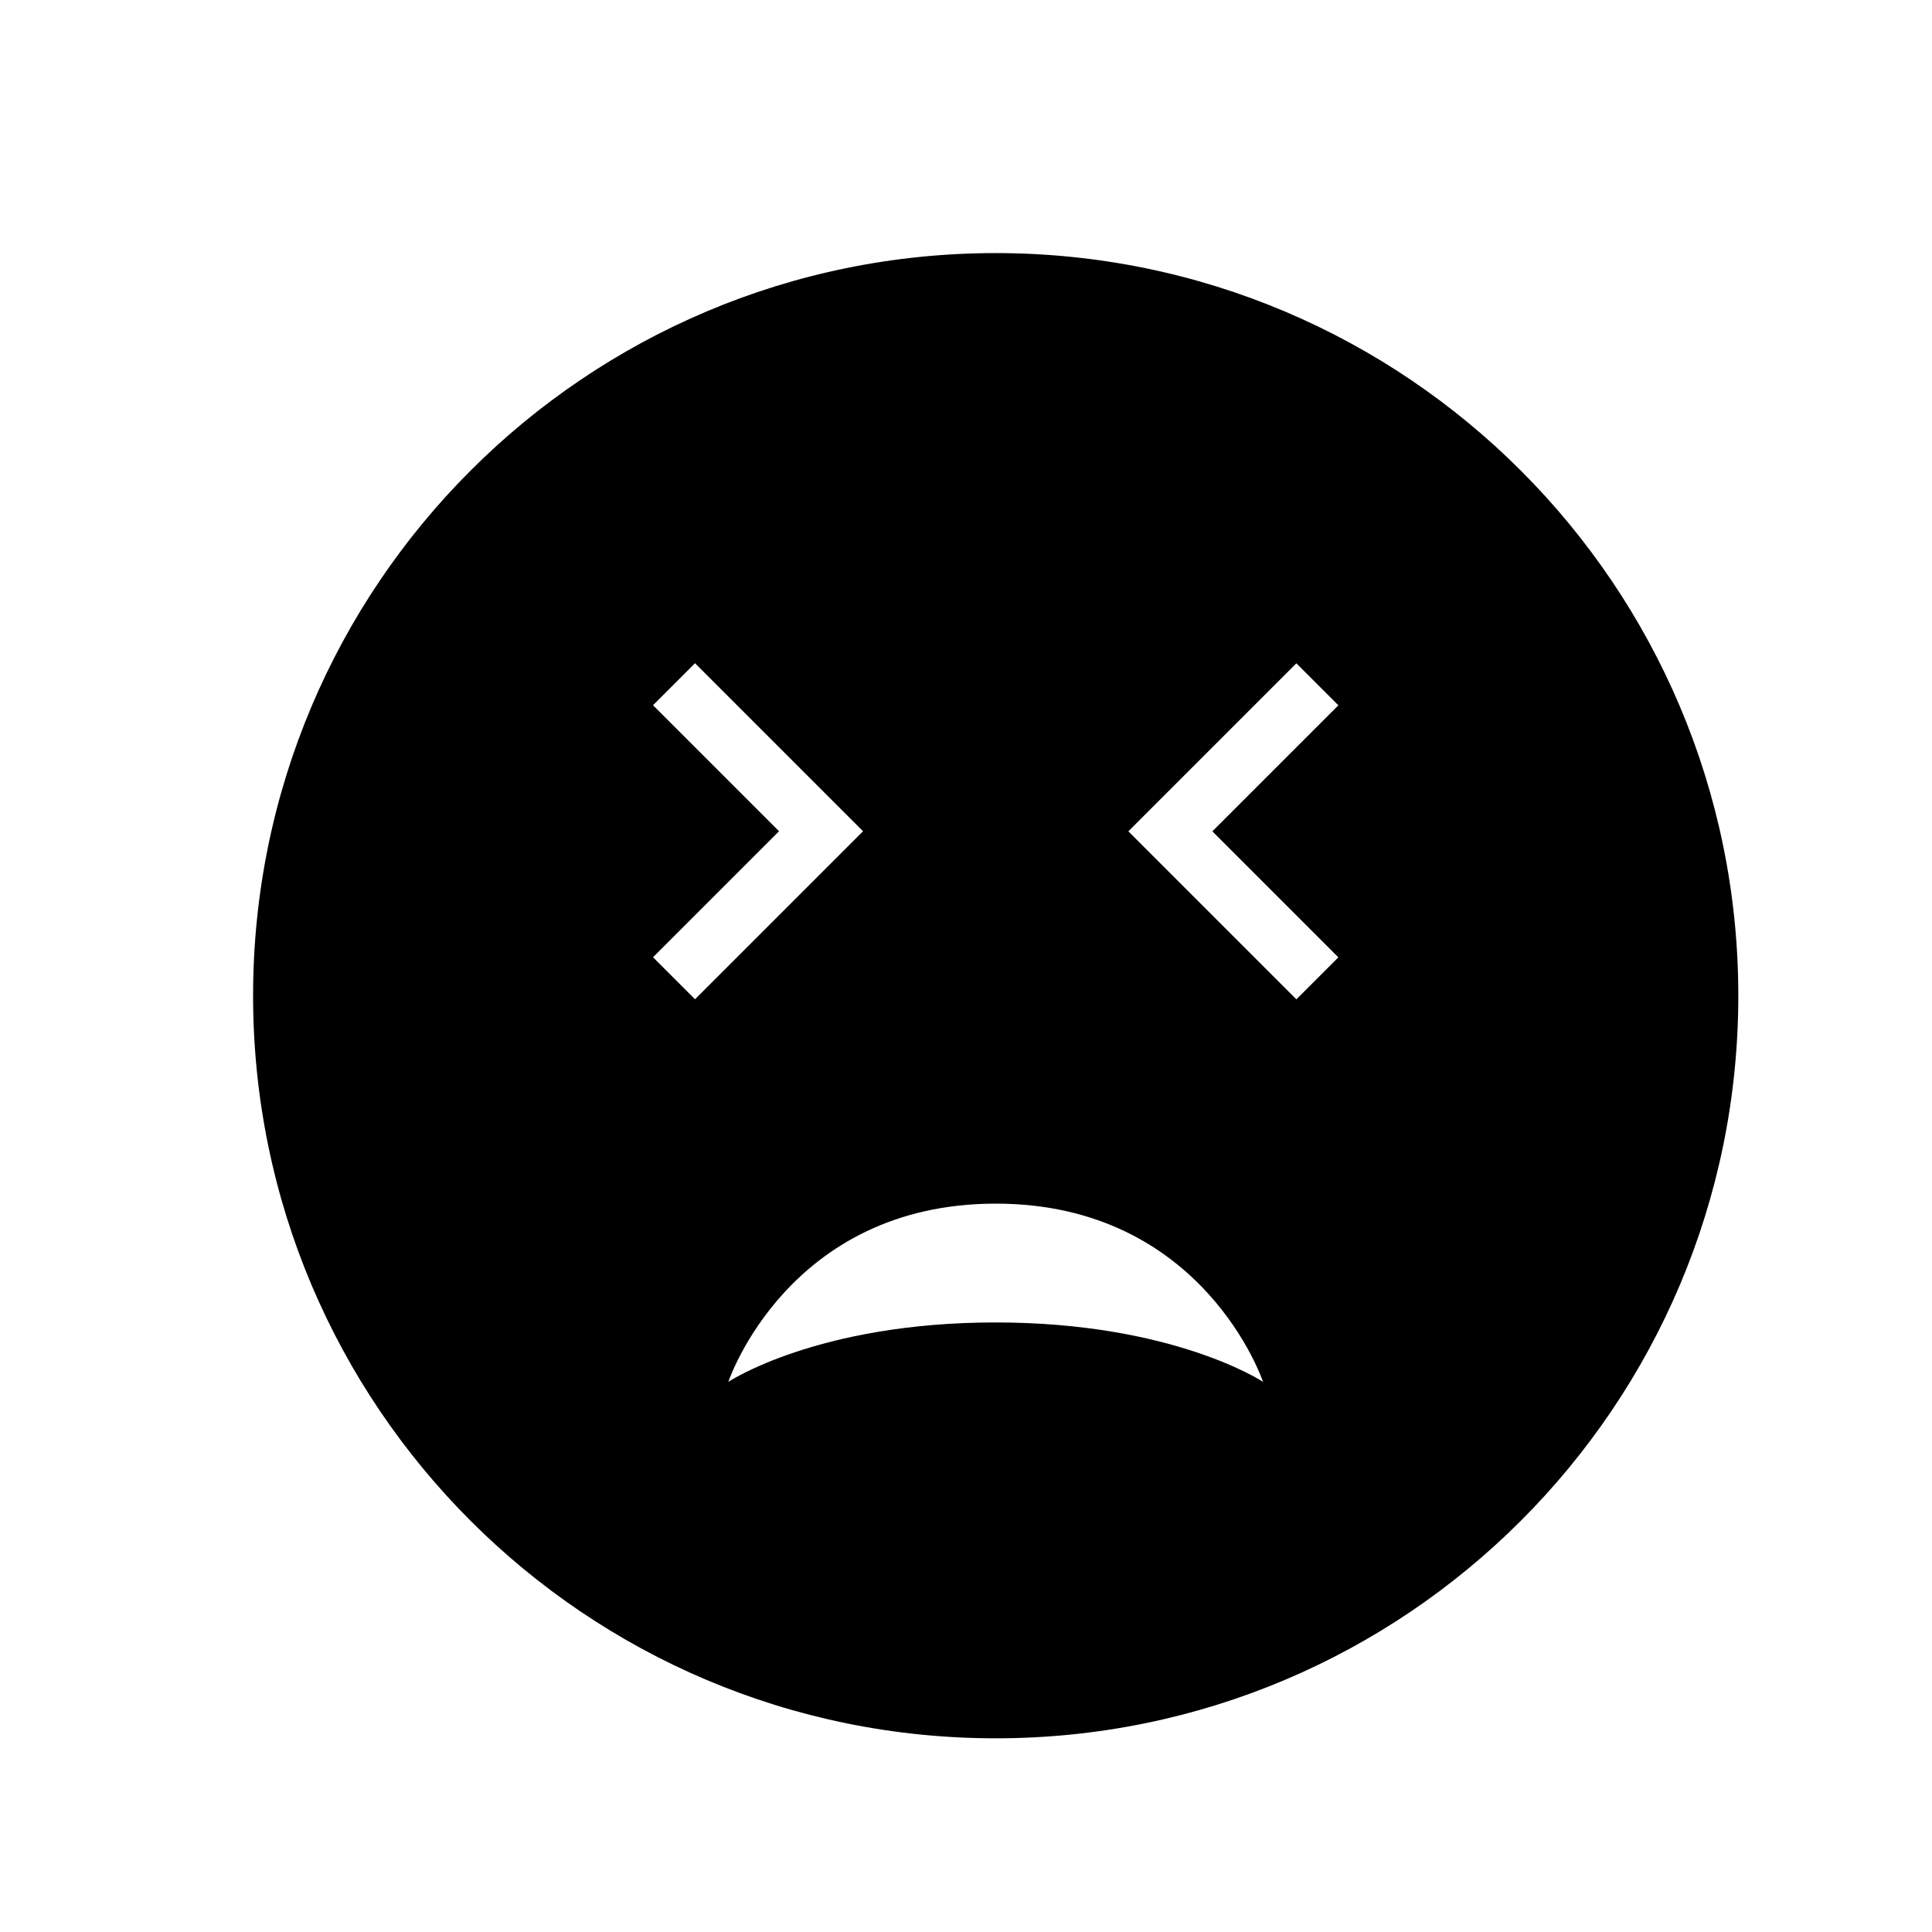
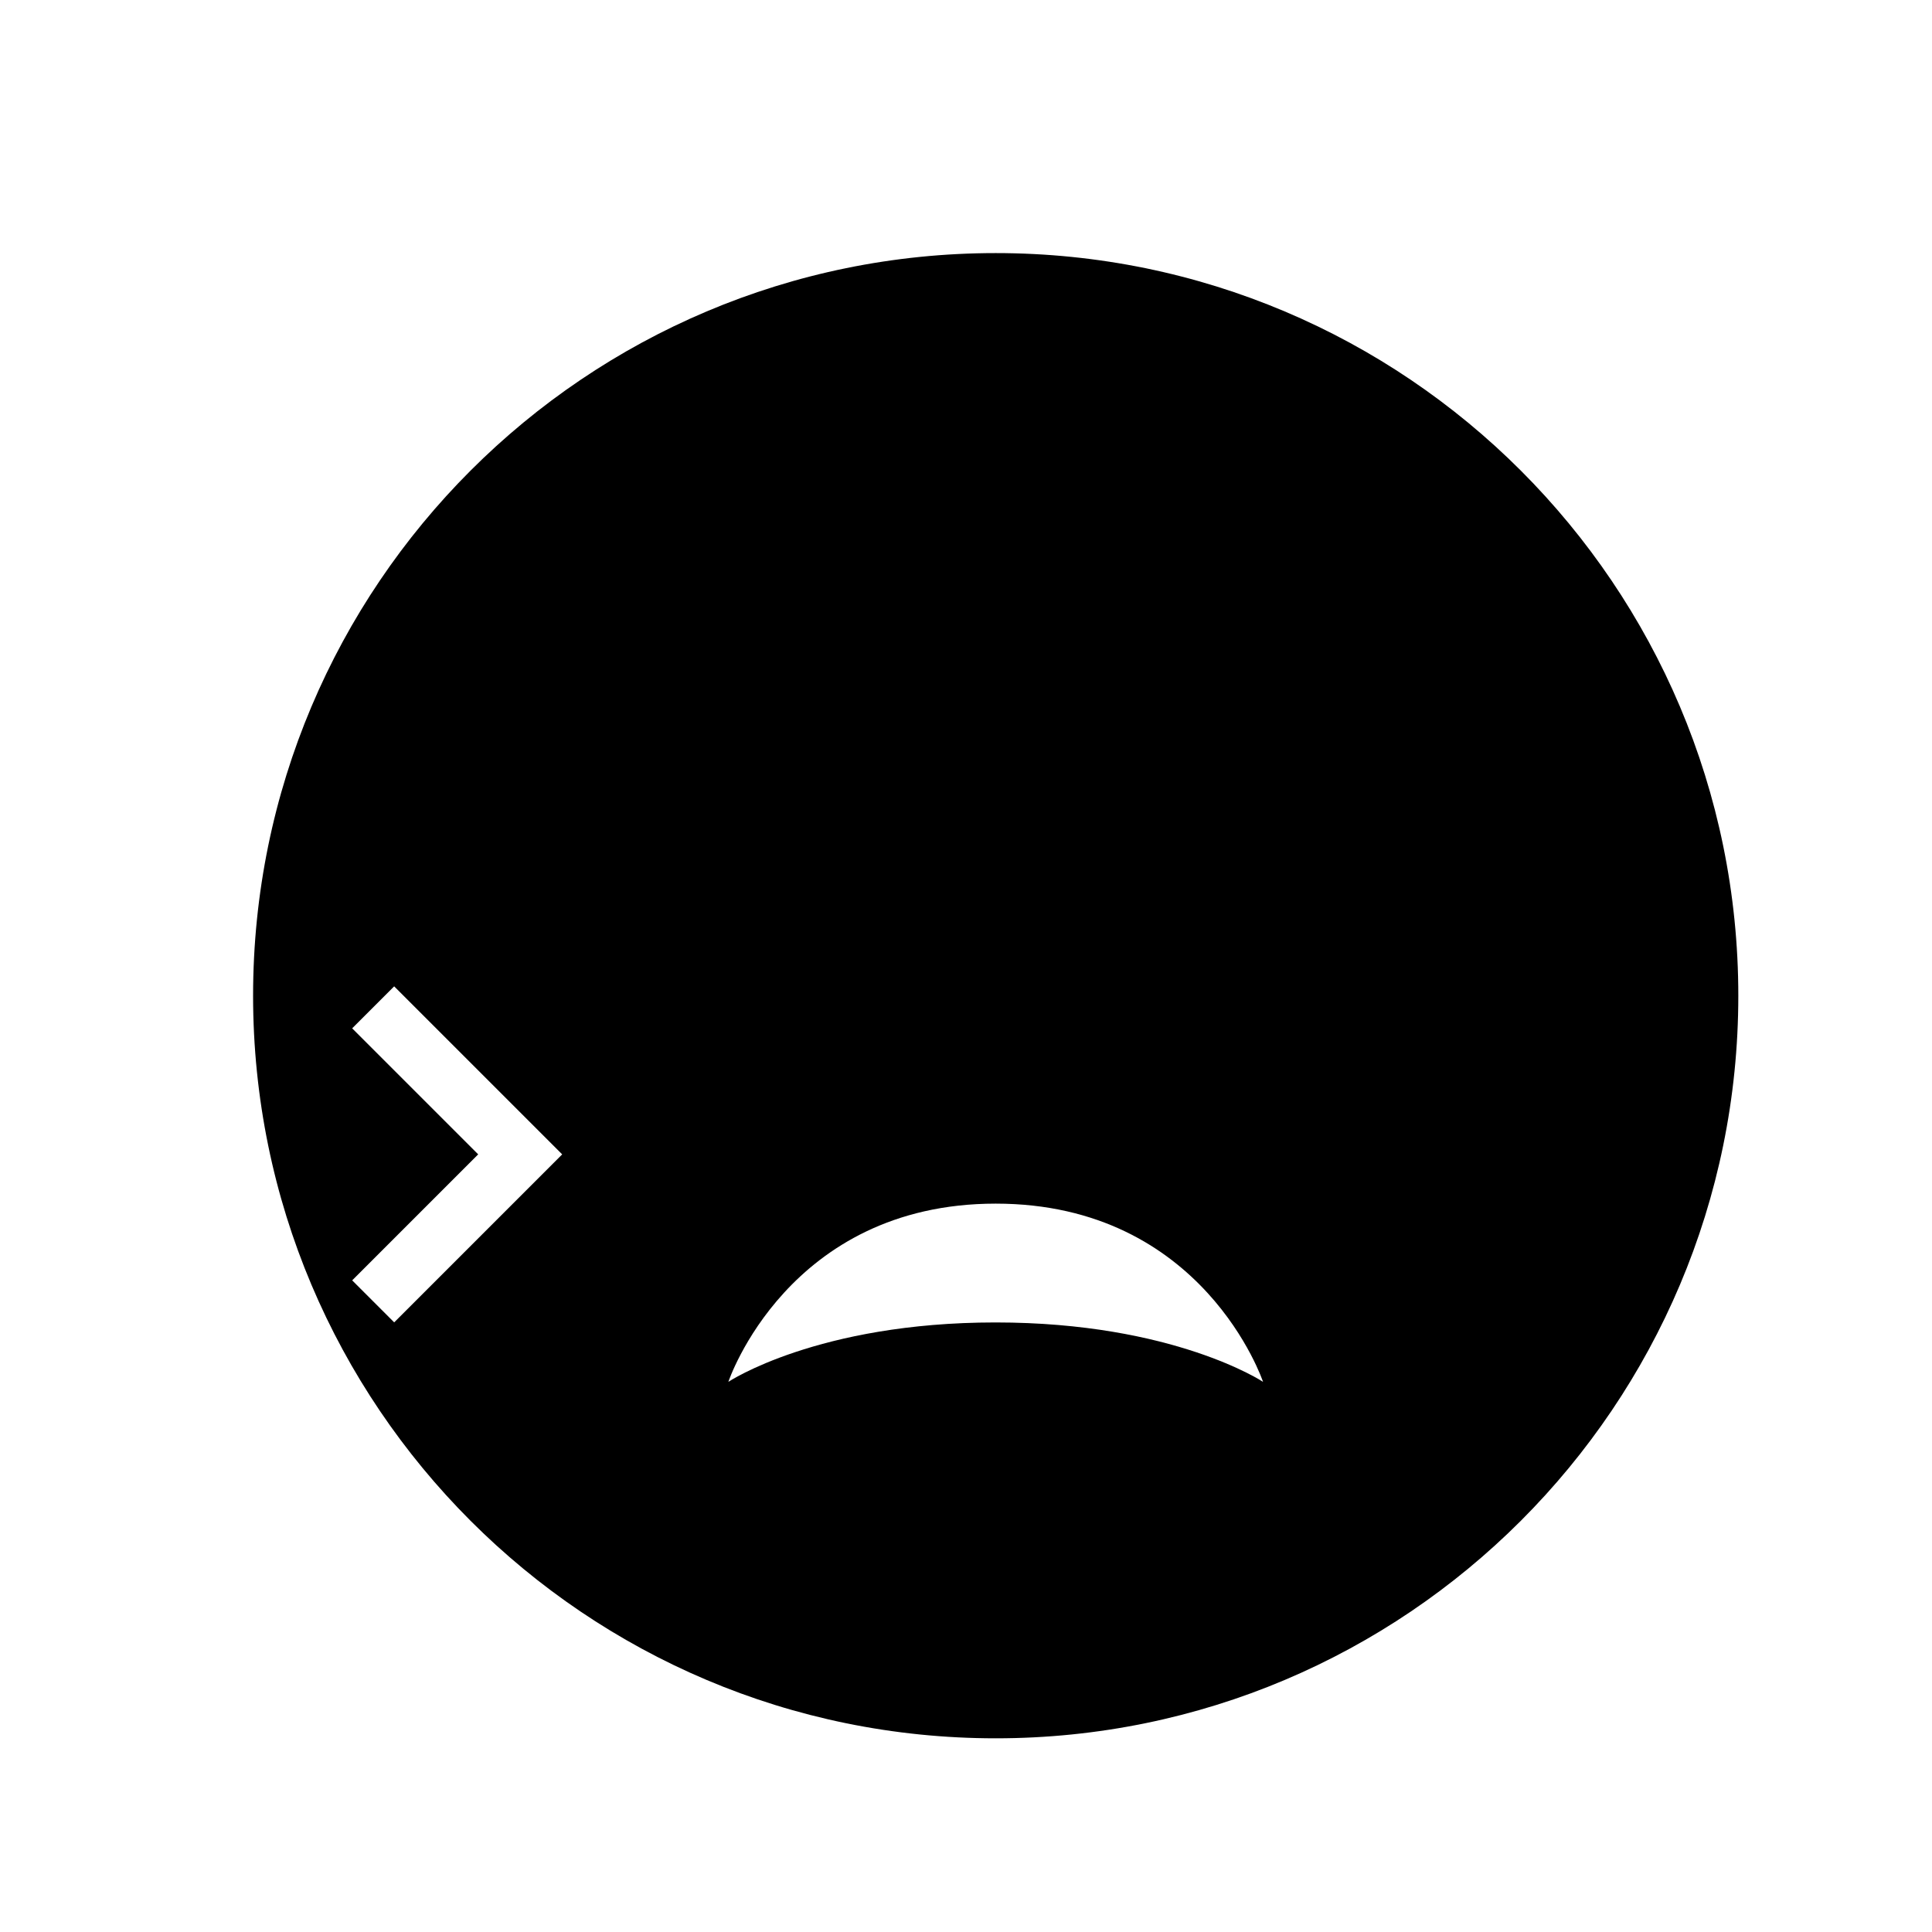
<svg xmlns="http://www.w3.org/2000/svg" fill="#000000" width="800px" height="800px" version="1.1" viewBox="144 144 512 512">
-   <path d="m407.87 604.67c108.7 0 196.8-88.105 196.8-196.8 0-108.7-88.105-196.8-196.8-196.8-108.7 0-196.8 88.105-196.8 196.8 0 108.7 88.105 196.8 196.8 196.8zm-0.047-110.21c-47.184 0-70.801 15.742-70.801 15.742s15.742-47.23 70.848-47.23c55.105 0 70.848 47.23 70.848 47.23s-23.711-15.742-70.895-15.742zm79.727-85.629-44.523-44.523 44.523-44.523 11.133 11.133-33.395 33.395 33.395 33.395-11.133 11.133zm-159.36-89.066 44.523 44.523-44.523 44.523-11.133-11.133 33.395-33.395-33.395-33.395 11.133-11.133z" />
+   <path d="m407.87 604.67c108.7 0 196.8-88.105 196.8-196.8 0-108.7-88.105-196.8-196.8-196.8-108.7 0-196.8 88.105-196.8 196.8 0 108.7 88.105 196.8 196.8 196.8zm-0.047-110.21c-47.184 0-70.801 15.742-70.801 15.742s15.742-47.23 70.848-47.23c55.105 0 70.848 47.23 70.848 47.23s-23.711-15.742-70.895-15.742zzm-159.36-89.066 44.523 44.523-44.523 44.523-11.133-11.133 33.395-33.395-33.395-33.395 11.133-11.133z" />
</svg>